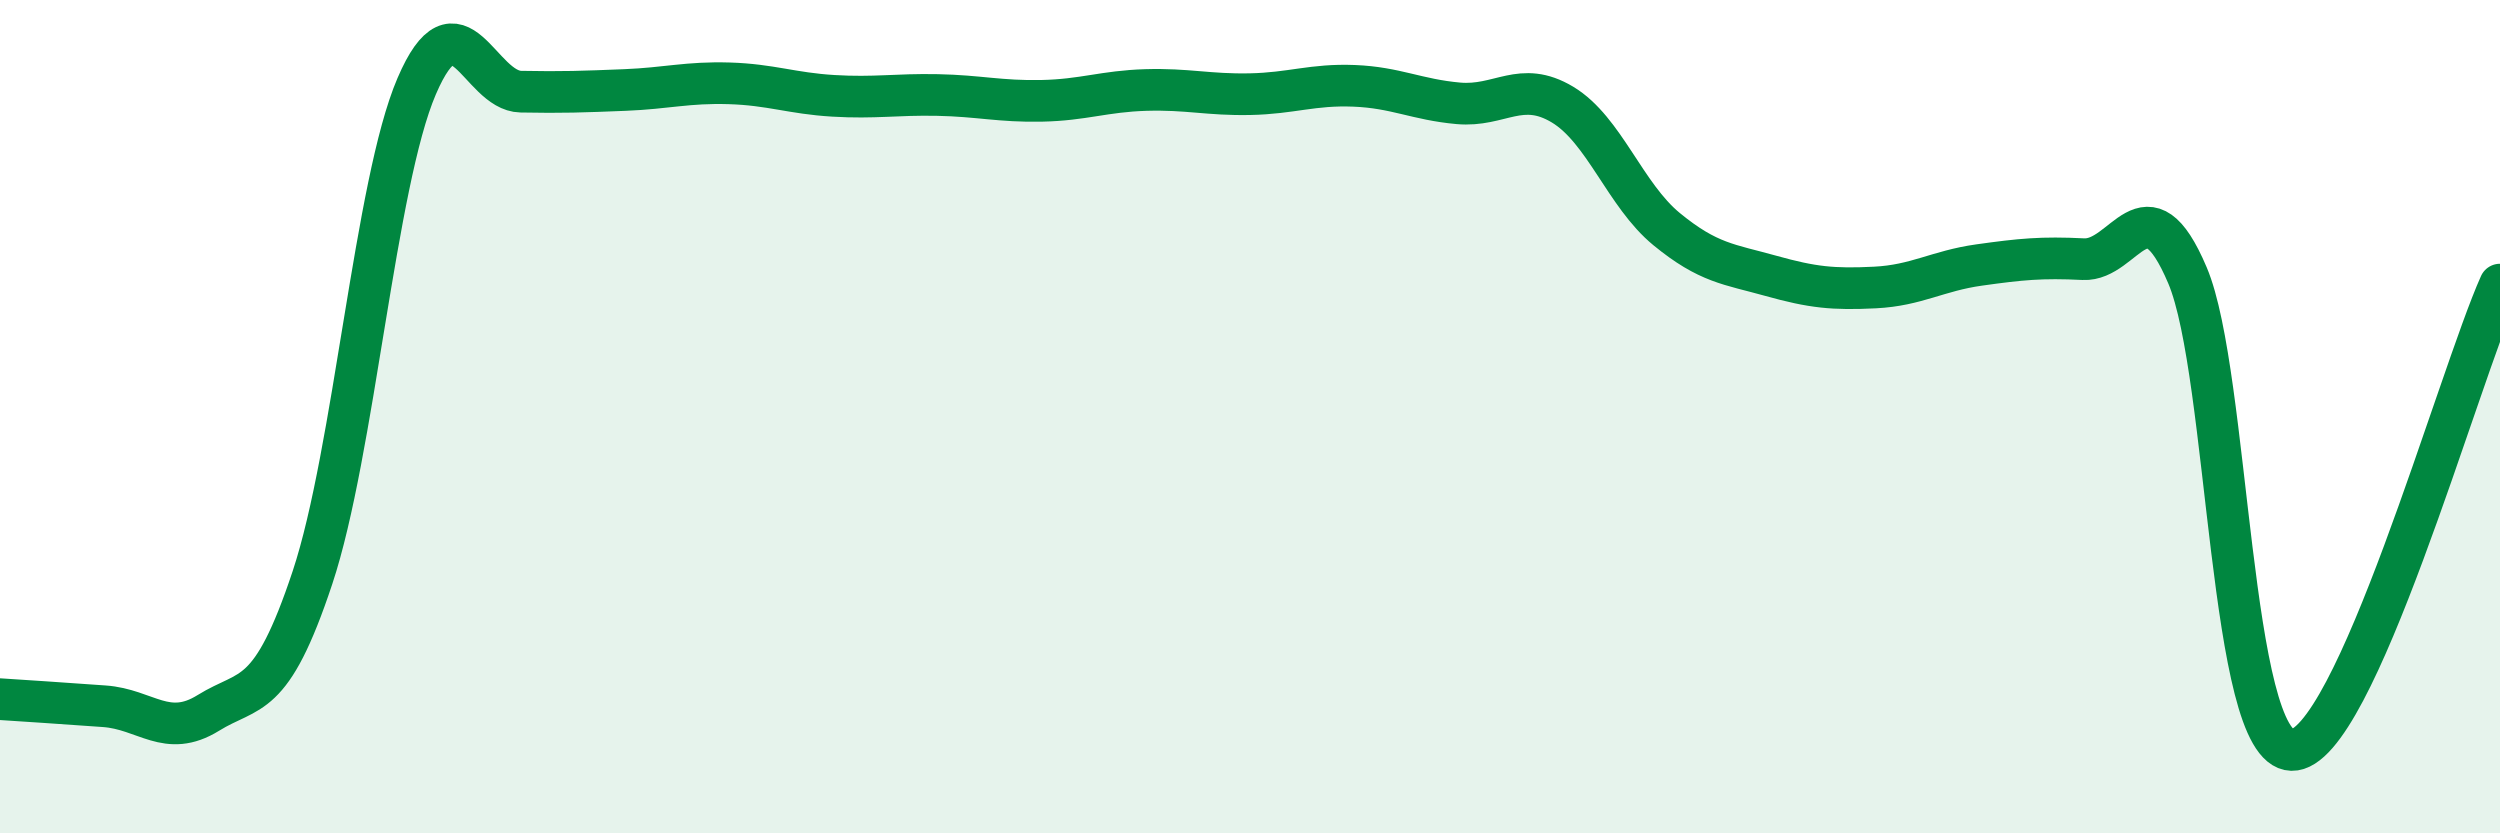
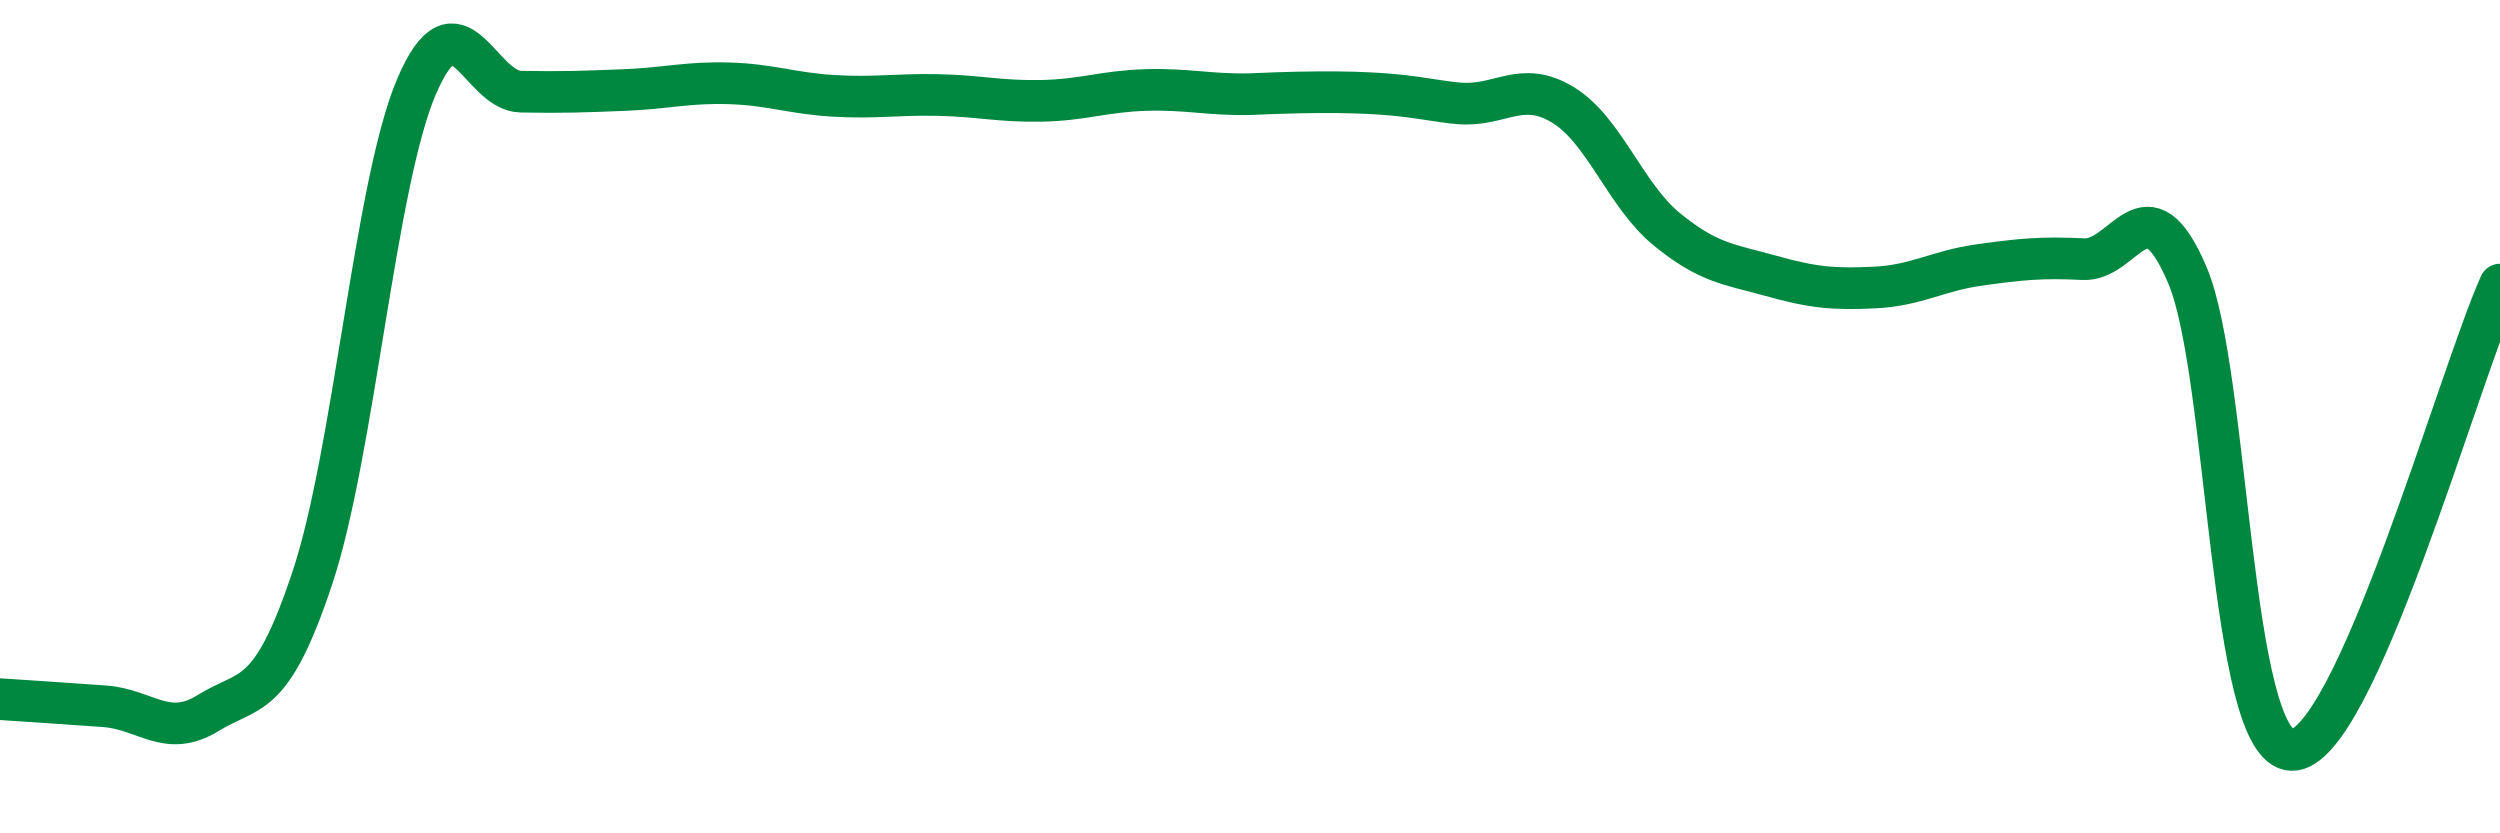
<svg xmlns="http://www.w3.org/2000/svg" width="60" height="20" viewBox="0 0 60 20">
-   <path d="M 0,16.78 C 0.5,16.81 1.5,16.88 2.5,16.95 C 3.5,17.02 4,17.73 5,17.11 C 6,16.49 6.5,16.87 7.5,13.86 C 8.5,10.85 9,4.4 10,2.07 C 11,-0.26 11.5,2.18 12.5,2.2 C 13.5,2.22 14,2.2 15,2.16 C 16,2.12 16.5,1.97 17.5,2 C 18.5,2.03 19,2.24 20,2.3 C 21,2.36 21.5,2.26 22.5,2.28 C 23.5,2.3 24,2.44 25,2.42 C 26,2.4 26.5,2.19 27.5,2.16 C 28.5,2.13 29,2.28 30,2.26 C 31,2.24 31.5,2.02 32.5,2.06 C 33.5,2.1 34,2.39 35,2.48 C 36,2.57 36.5,1.91 37.5,2.51 C 38.5,3.11 39,4.68 40,5.5 C 41,6.32 41.5,6.34 42.5,6.62 C 43.5,6.9 44,6.95 45,6.9 C 46,6.85 46.5,6.5 47.5,6.36 C 48.5,6.22 49,6.17 50,6.22 C 51,6.27 51.5,4.25 52.5,6.61 C 53.5,8.97 53.5,17.96 55,18 C 56.5,18.04 59,9.06 60,6.83L60 20L0 20Z" fill="#008740" opacity="0.1" stroke-linecap="round" stroke-linejoin="round" />
-   <path d="M 0,16.78 C 0.5,16.81 1.5,16.88 2.5,16.95 C 3.5,17.02 4,17.73 5,17.11 C 6,16.49 6.5,16.87 7.5,13.86 C 8.5,10.85 9,4.4 10,2.07 C 11,-0.26 11.5,2.18 12.5,2.2 C 13.5,2.22 14,2.2 15,2.16 C 16,2.12 16.5,1.97 17.5,2 C 18.5,2.03 19,2.24 20,2.3 C 21,2.36 21.5,2.26 22.5,2.28 C 23.5,2.3 24,2.44 25,2.42 C 26,2.4 26.5,2.19 27.5,2.16 C 28.5,2.13 29,2.28 30,2.26 C 31,2.24 31.5,2.02 32.5,2.06 C 33.5,2.1 34,2.39 35,2.48 C 36,2.57 36.5,1.91 37.5,2.51 C 38.5,3.11 39,4.68 40,5.5 C 41,6.32 41.5,6.34 42.5,6.62 C 43.5,6.9 44,6.95 45,6.9 C 46,6.85 46.5,6.5 47.5,6.36 C 48.5,6.22 49,6.17 50,6.22 C 51,6.27 51.5,4.25 52.5,6.61 C 53.5,8.97 53.5,17.96 55,18 C 56.5,18.04 59,9.06 60,6.83" stroke="#008740" stroke-width="1" fill="none" stroke-linecap="round" stroke-linejoin="round" />
+   <path d="M 0,16.78 C 0.5,16.81 1.5,16.88 2.5,16.95 C 3.5,17.02 4,17.73 5,17.11 C 6,16.49 6.5,16.87 7.5,13.86 C 8.5,10.85 9,4.4 10,2.07 C 11,-0.26 11.5,2.18 12.5,2.2 C 13.5,2.22 14,2.2 15,2.16 C 16,2.12 16.5,1.97 17.5,2 C 18.5,2.03 19,2.24 20,2.3 C 21,2.36 21.5,2.26 22.5,2.28 C 23.5,2.3 24,2.44 25,2.42 C 26,2.4 26.5,2.19 27.5,2.16 C 28.5,2.13 29,2.28 30,2.26 C 33.5,2.1 34,2.39 35,2.48 C 36,2.57 36.5,1.91 37.5,2.51 C 38.5,3.11 39,4.68 40,5.5 C 41,6.32 41.5,6.34 42.5,6.62 C 43.5,6.9 44,6.95 45,6.9 C 46,6.85 46.5,6.5 47.5,6.36 C 48.5,6.22 49,6.17 50,6.22 C 51,6.27 51.5,4.25 52.5,6.61 C 53.5,8.97 53.5,17.96 55,18 C 56.5,18.04 59,9.06 60,6.83" stroke="#008740" stroke-width="1" fill="none" stroke-linecap="round" stroke-linejoin="round" />
</svg>